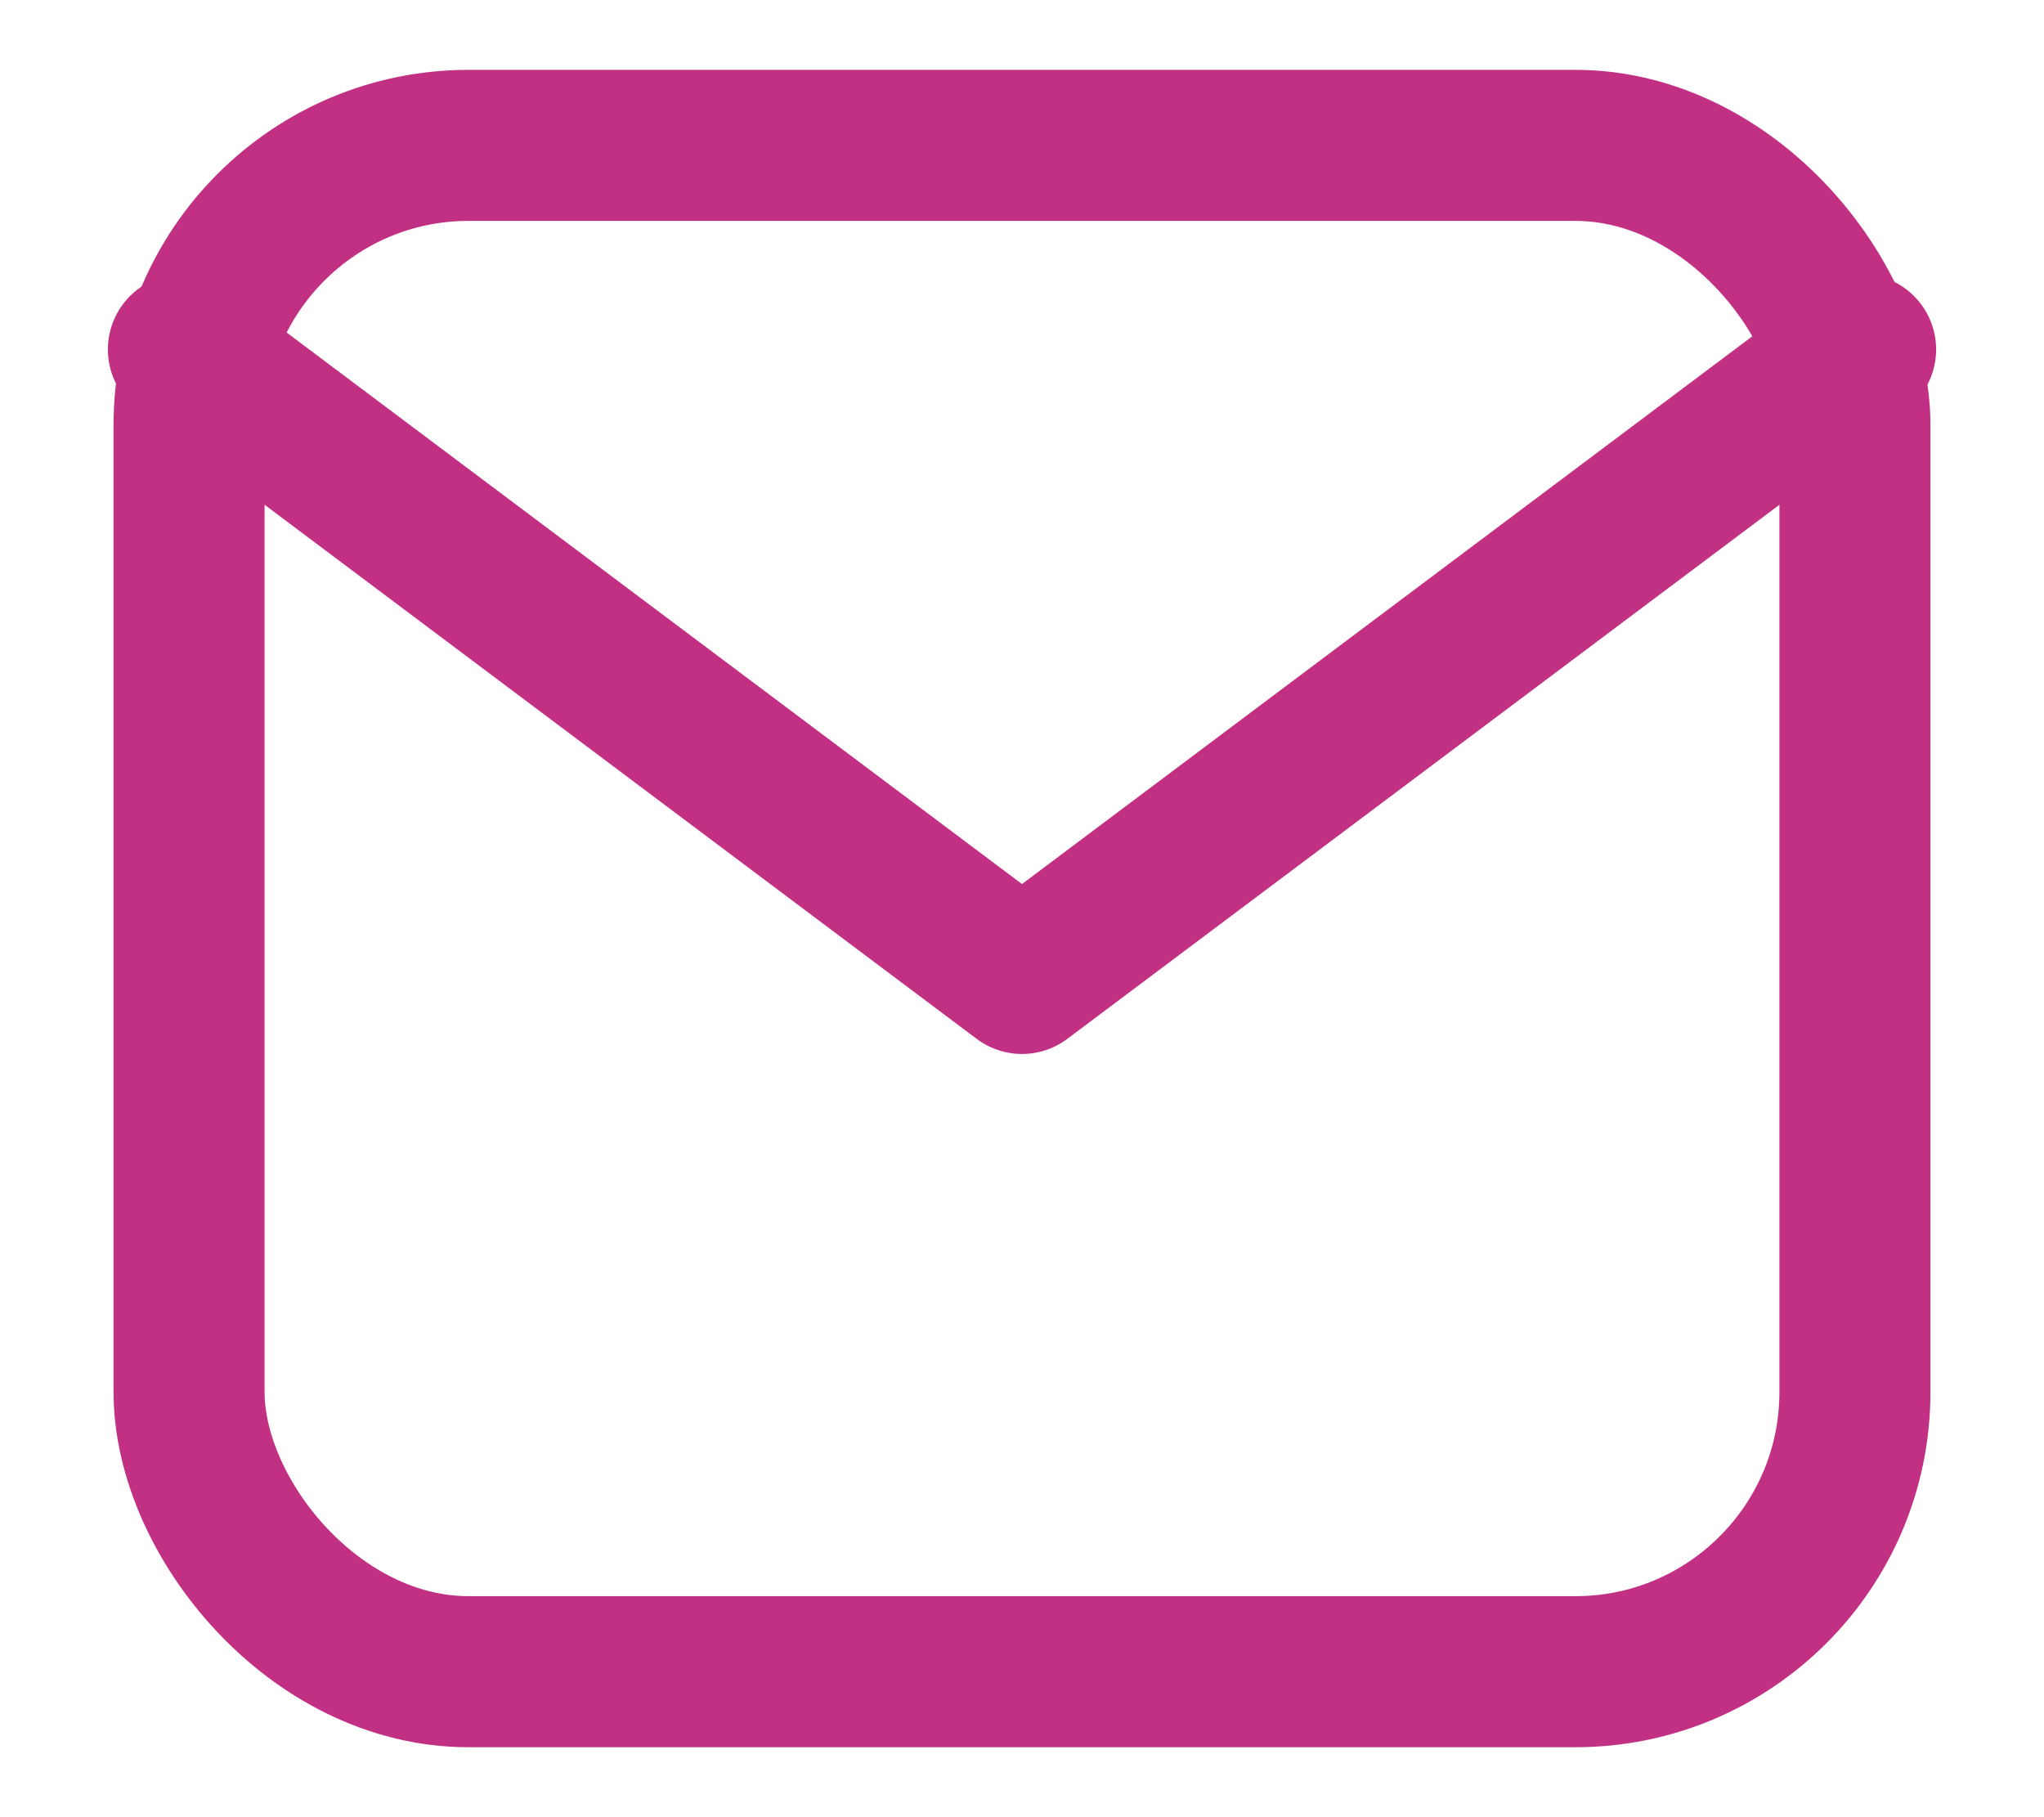
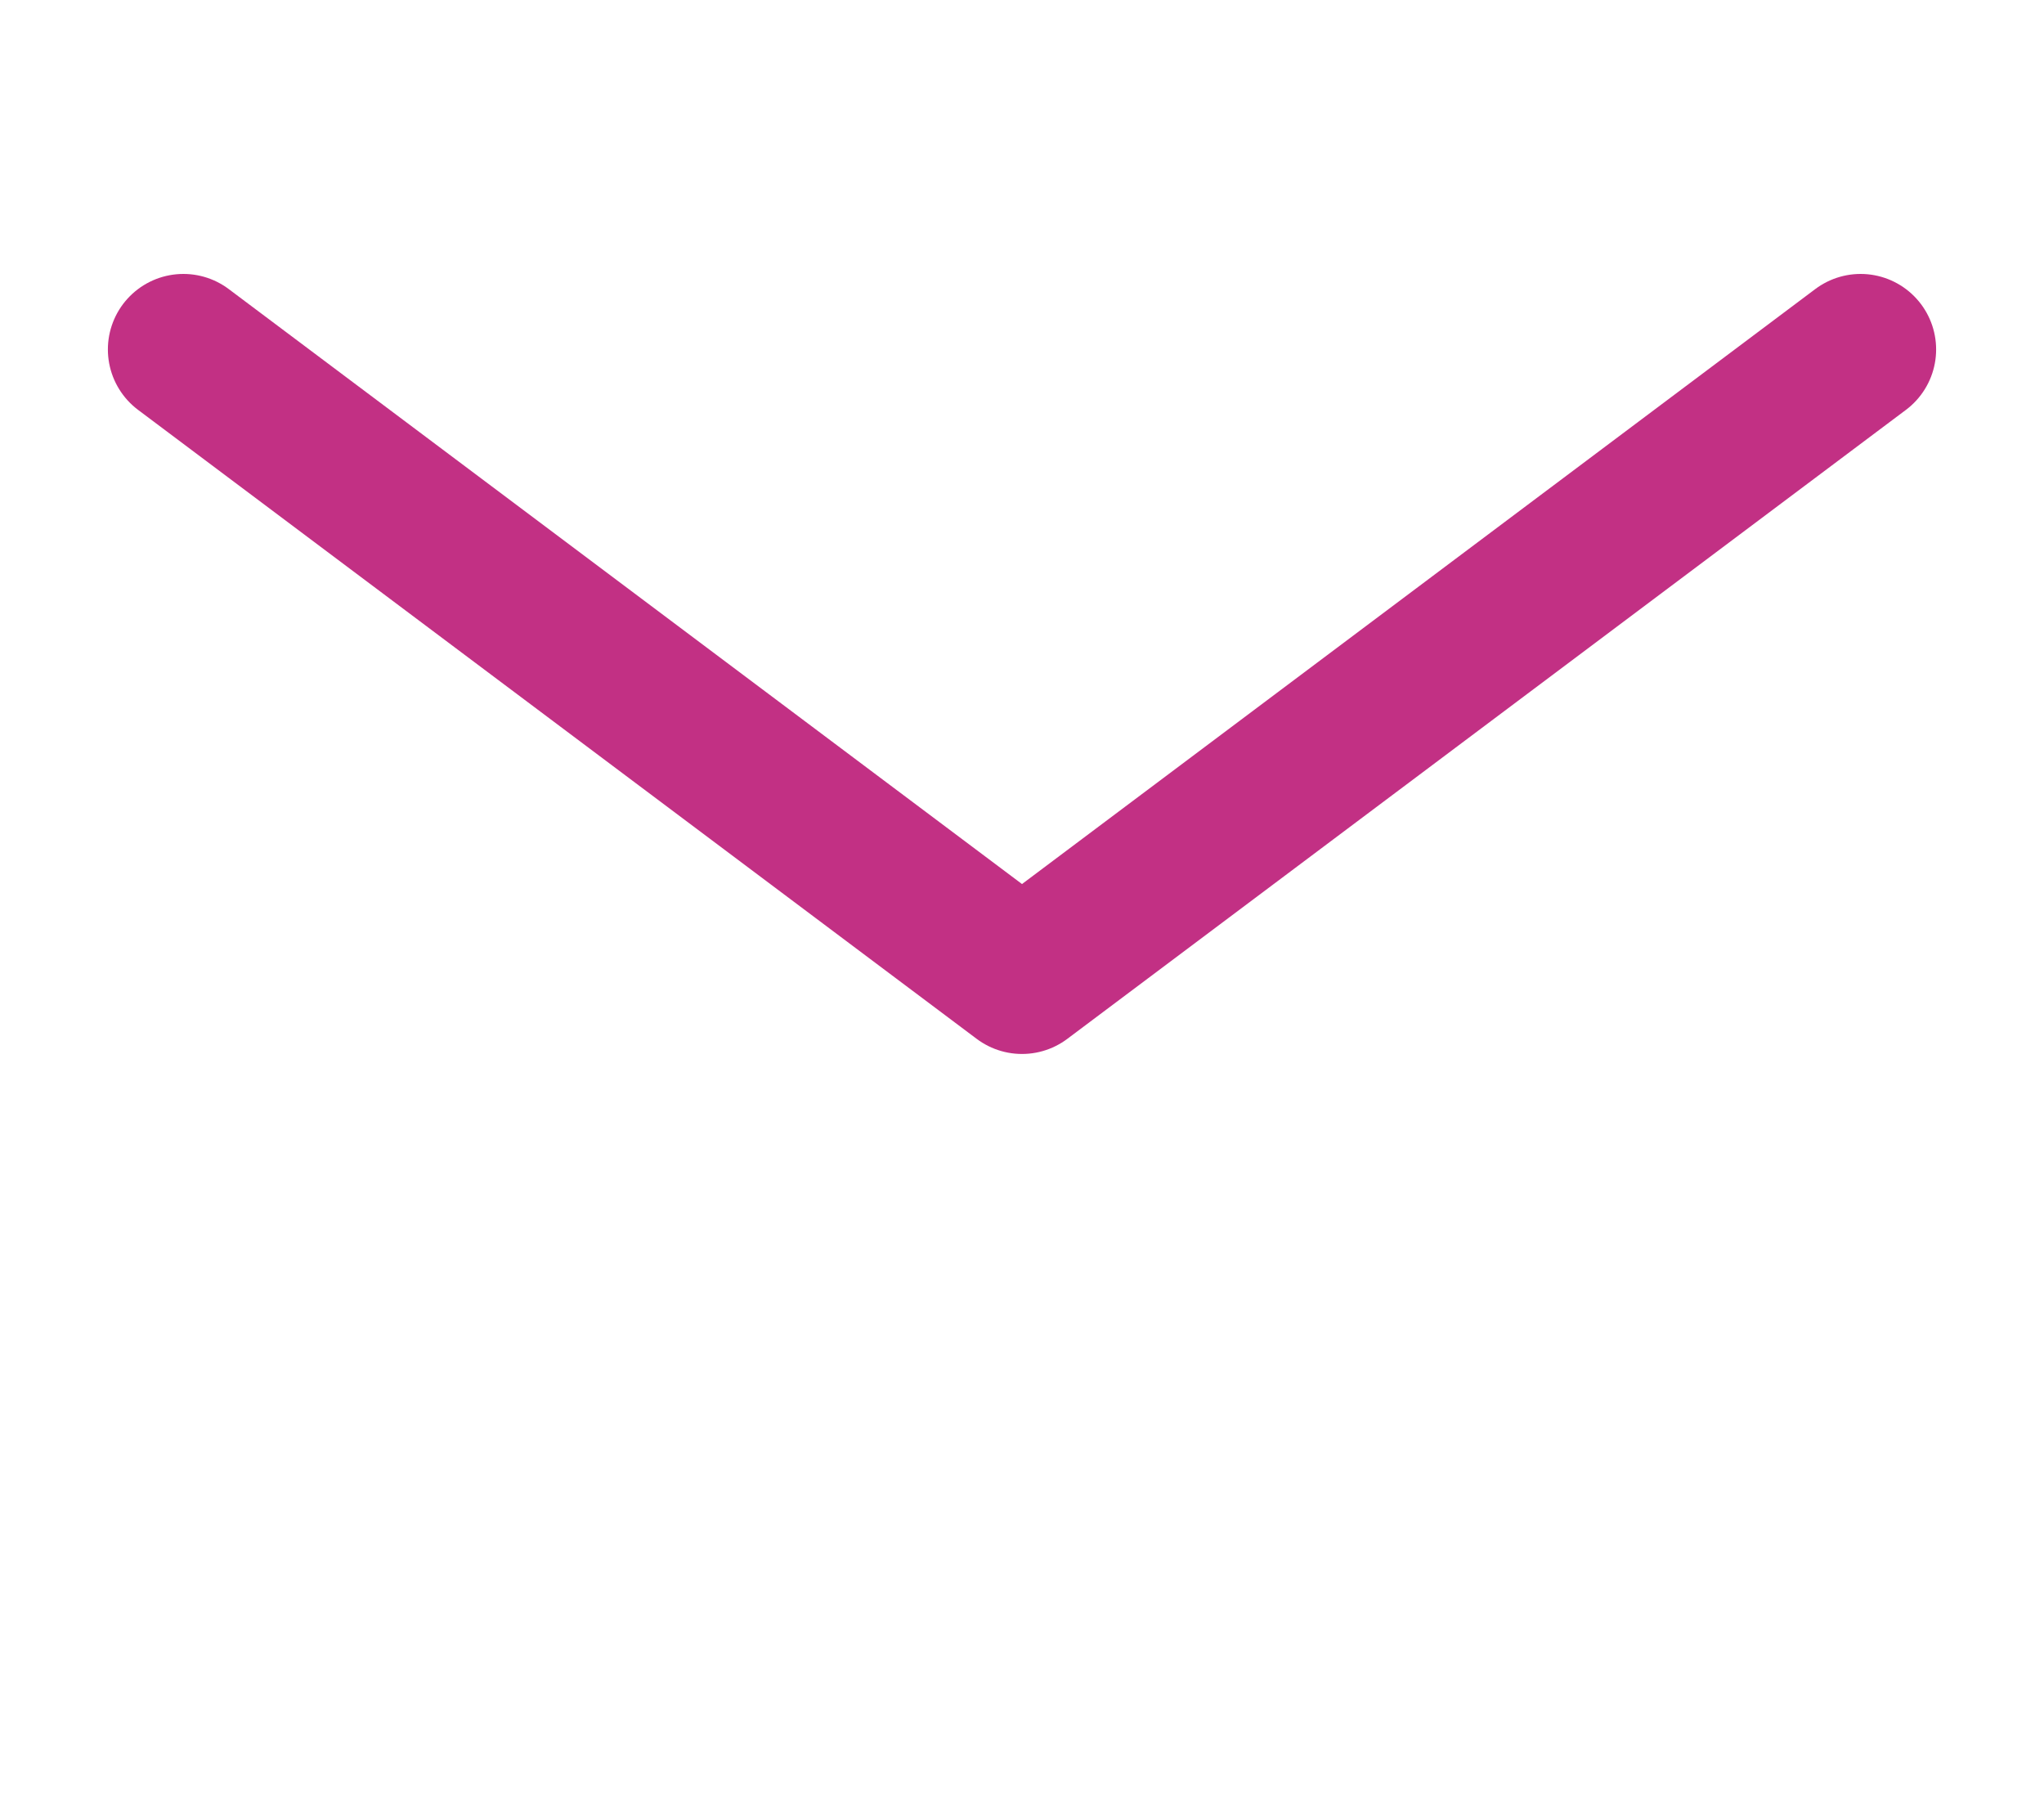
<svg xmlns="http://www.w3.org/2000/svg" width="18px" height="16px" viewBox="0 0 18 16" version="1.1">
  <title>Email</title>
  <desc>Created with Sketch.</desc>
  <g id="All-landing-pages" stroke="none" stroke-width="1" fill="none" fill-rule="evenodd">
    <g id="feature-icons" transform="translate(-828, -423)" stroke="#C23084" stroke-width="1.33">
      <g id="Email" transform="translate(829, 424)">
        <g id="mail">
-           <rect id="Rectangle-path" x="0.665" y="0.28" width="14.67" height="13.439" rx="2.462" />
          <polyline id="Shape" stroke-linecap="round" stroke-linejoin="round" points="15.385 2.077 8 7.615 0.615 2.077" />
        </g>
      </g>
    </g>
  </g>
</svg>